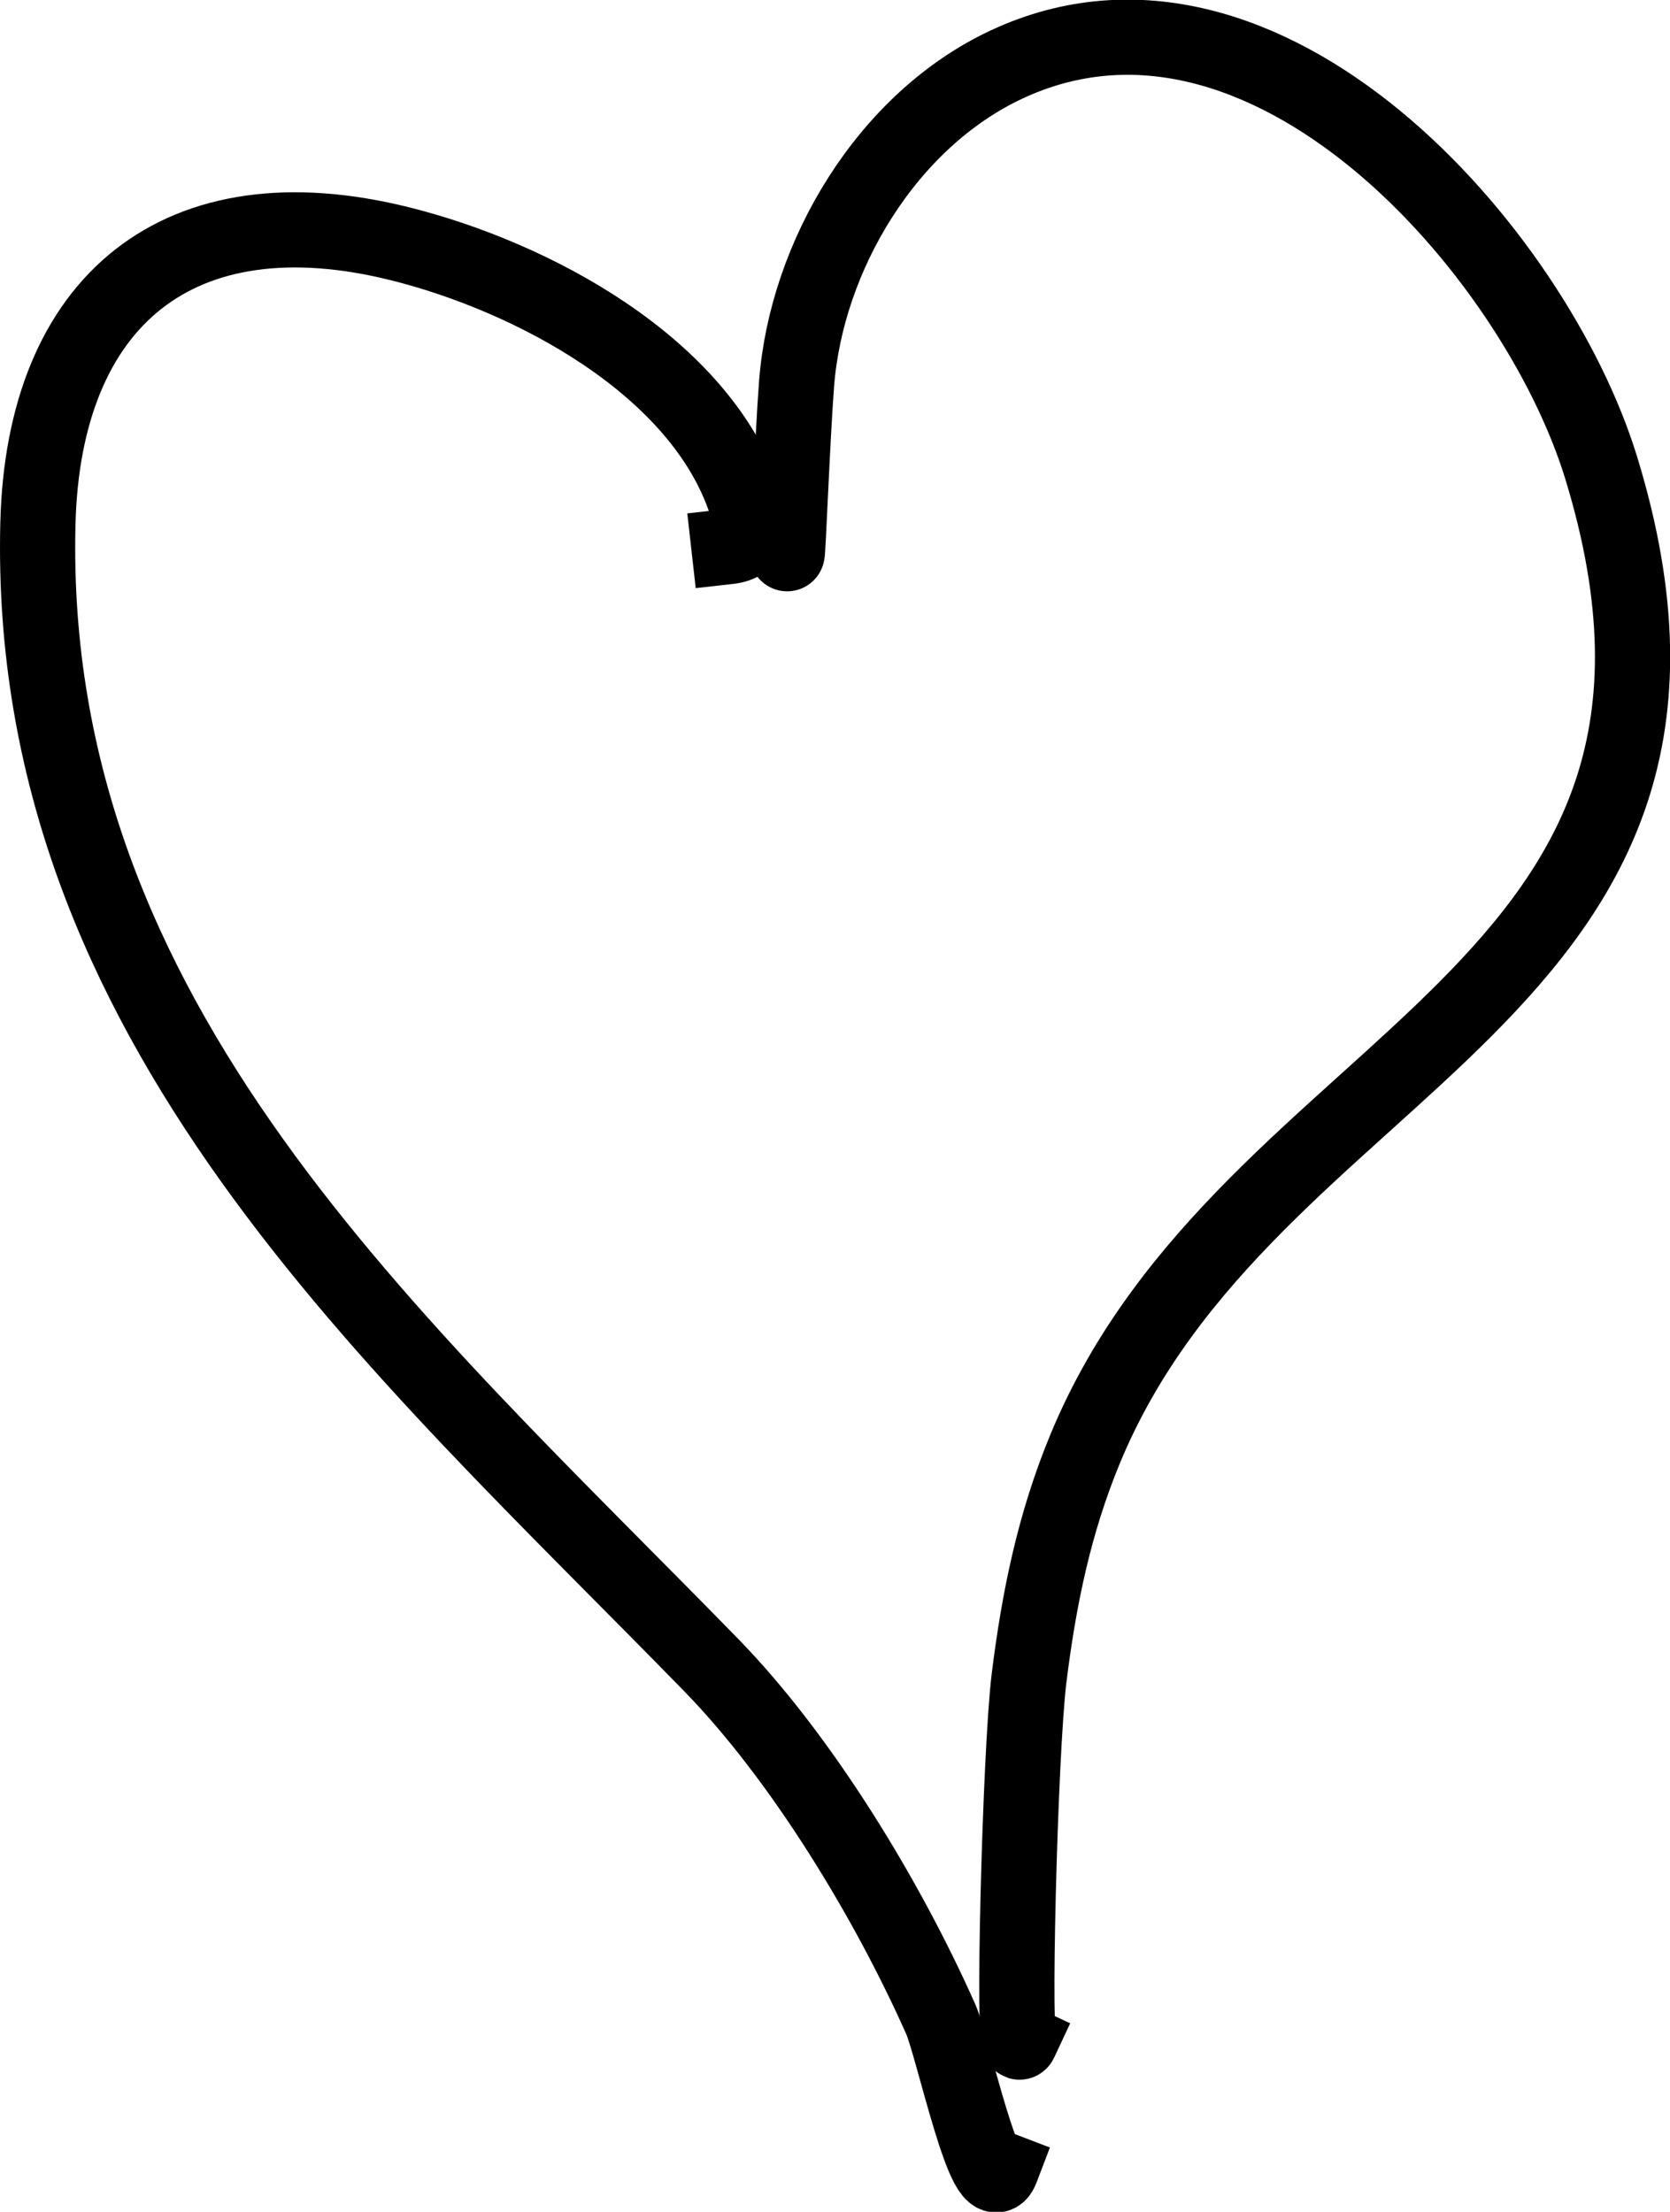
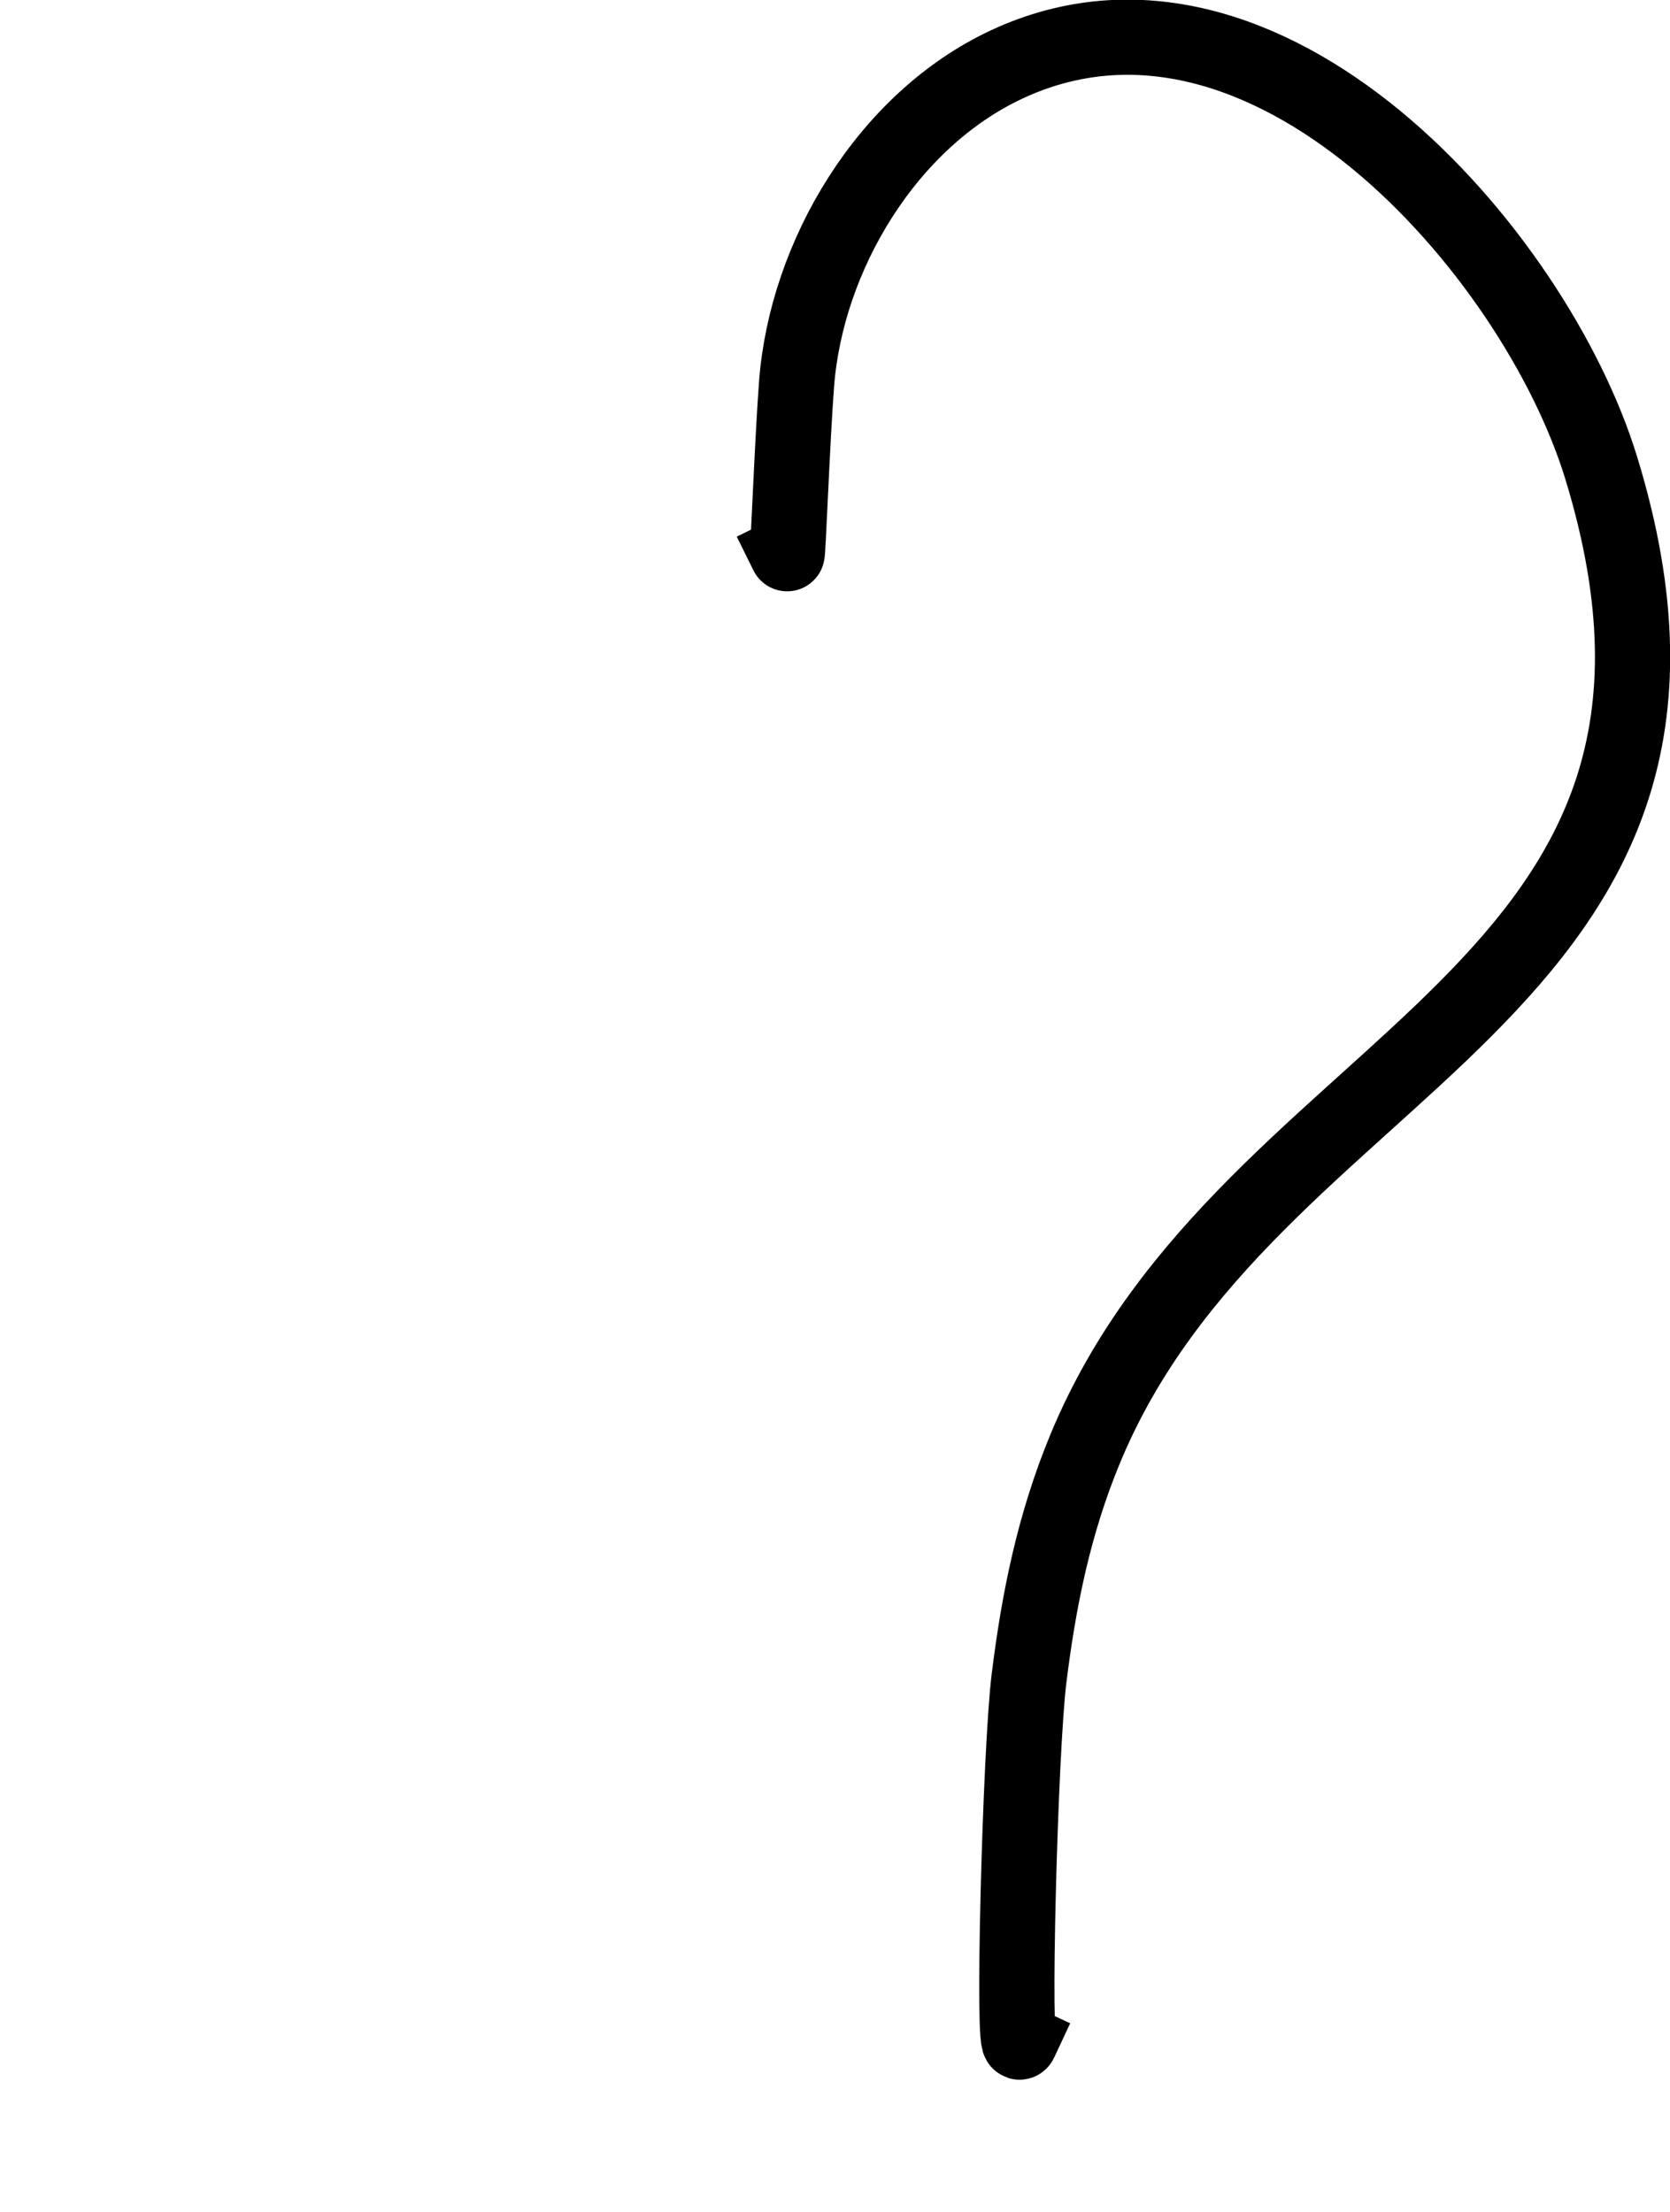
<svg xmlns="http://www.w3.org/2000/svg" xmlns:ns1="http://sodipodi.sourceforge.net/DTD/sodipodi-0.dtd" xmlns:ns2="http://www.inkscape.org/namespaces/inkscape" width="221.856pt" height="293.892pt" viewBox="0 0 221.856 293.892" version="1.1" id="svg1" ns1:docname="heart.svg" ns2:version="1.3.2 (091e20e, 2023-11-25, custom)">
  <ns1:namedview id="namedview1" pagecolor="#ffffff" bordercolor="#000000" borderopacity="0.25" ns2:showpageshadow="2" ns2:pageopacity="0.0" ns2:pagecheckerboard="0" ns2:deskcolor="#d1d1d1" ns2:document-units="pt" ns2:zoom="0.91015625" ns2:cx="150.52361" ns2:cy="146.67811" ns2:window-width="1920" ns2:window-height="1111" ns2:window-x="-9" ns2:window-y="-9" ns2:window-maximized="1" ns2:current-layer="svg1" />
  <defs id="defs1" />
  <path id="shape0" fill="none" stroke="#000000" stroke-width="9.99" stroke-linecap="square" stroke-linejoin="bevel" d="m 104.569,73.575 c 0.115,0.233 0.693,-15.188 1.251,-22.539 1.296,-17.061 12.043,-35.062 27.914,-42.472 34.383,-16.053 70.159,24.834 78.972,53.566 21.643,70.557 -46.869,77.843 -68.573,130.445 -4.088,9.908 -6.117,19.854 -7.428,30.428 -1.2,9.679 -2.246,50.544 -1.173,48.248" ns1:nodetypes="ccccccc" />
-   <path id="shape1" fill="none" stroke="#000000" stroke-width="9.99" stroke-linecap="square" stroke-linejoin="bevel" d="m 96.828,72.624 c 3.295,-0.371 3.205,-2.87 2.268,-5.74 -5.954,-18.236 -28.413,-30.103 -45.898,-34.478 -29.393,-7.355 -47.447,7.48 -48.165,37.225 C 3.436,135.789 52.675,178.35 94.482,221.242 c 12.055,12.367 23.46,31.208 30.494,47.05 1.61,3.626 6.131,24.956 8.054,19.933" ns1:nodetypes="ccccccc" />
</svg>